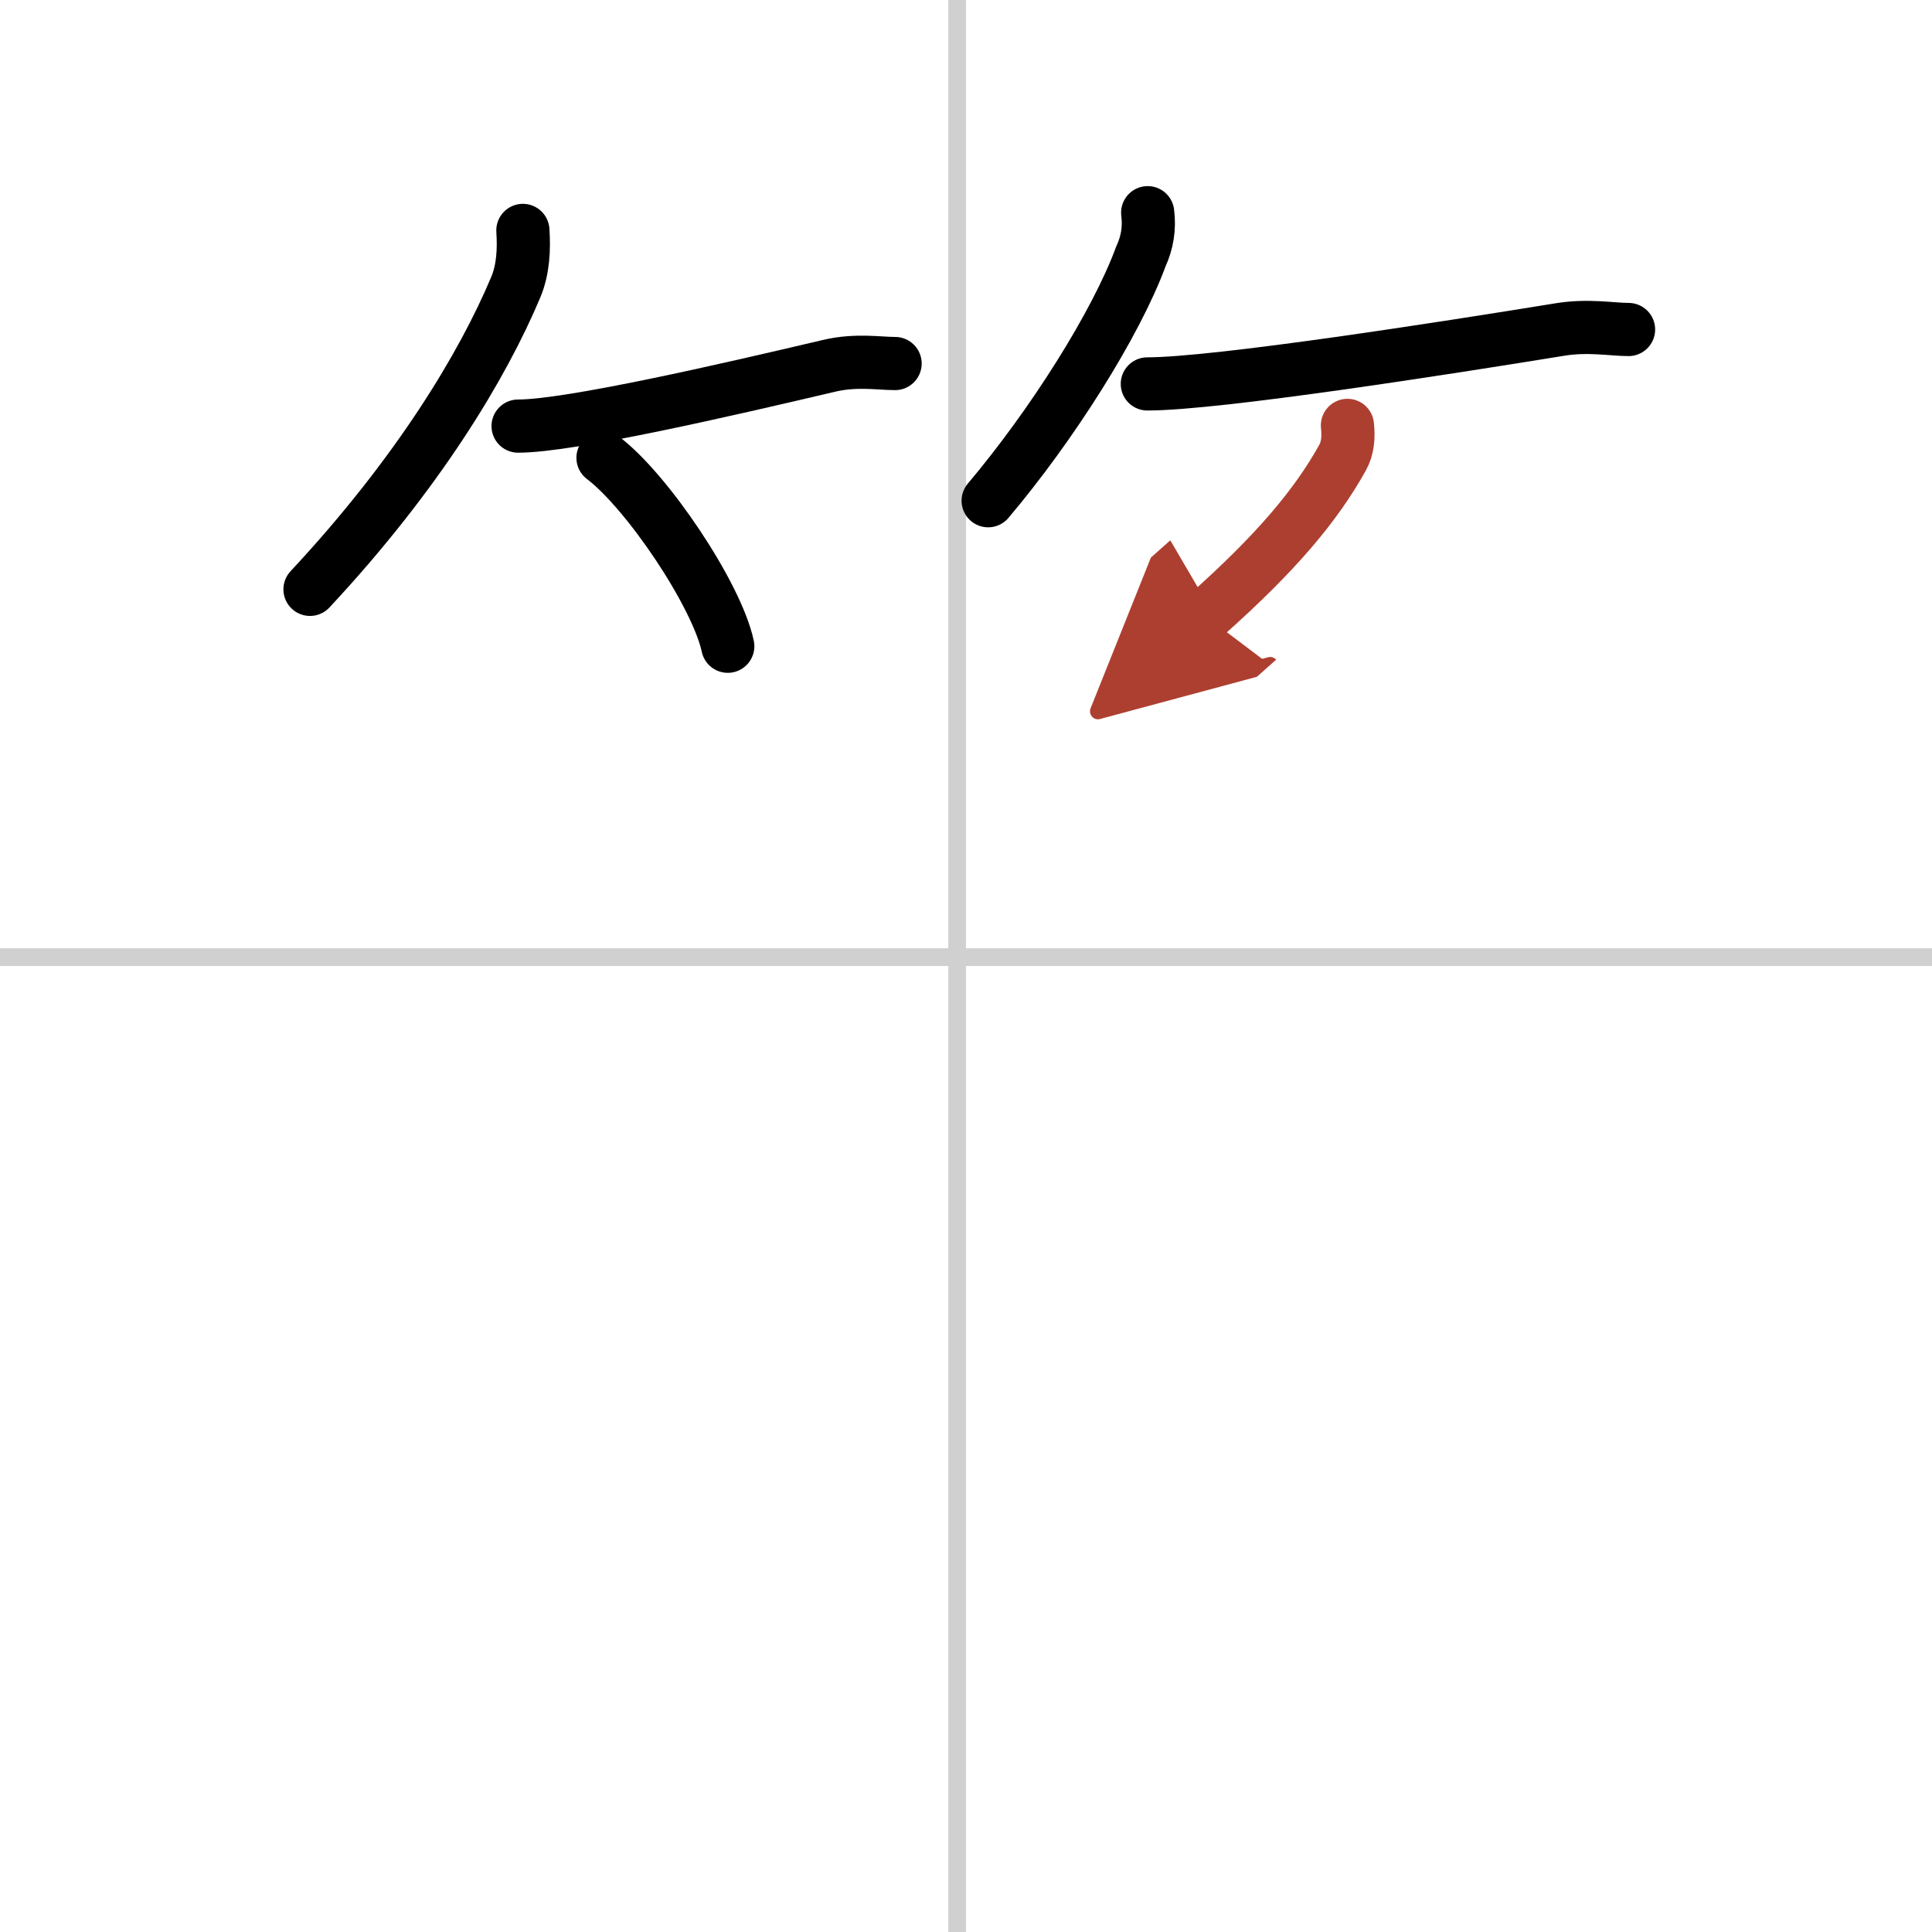
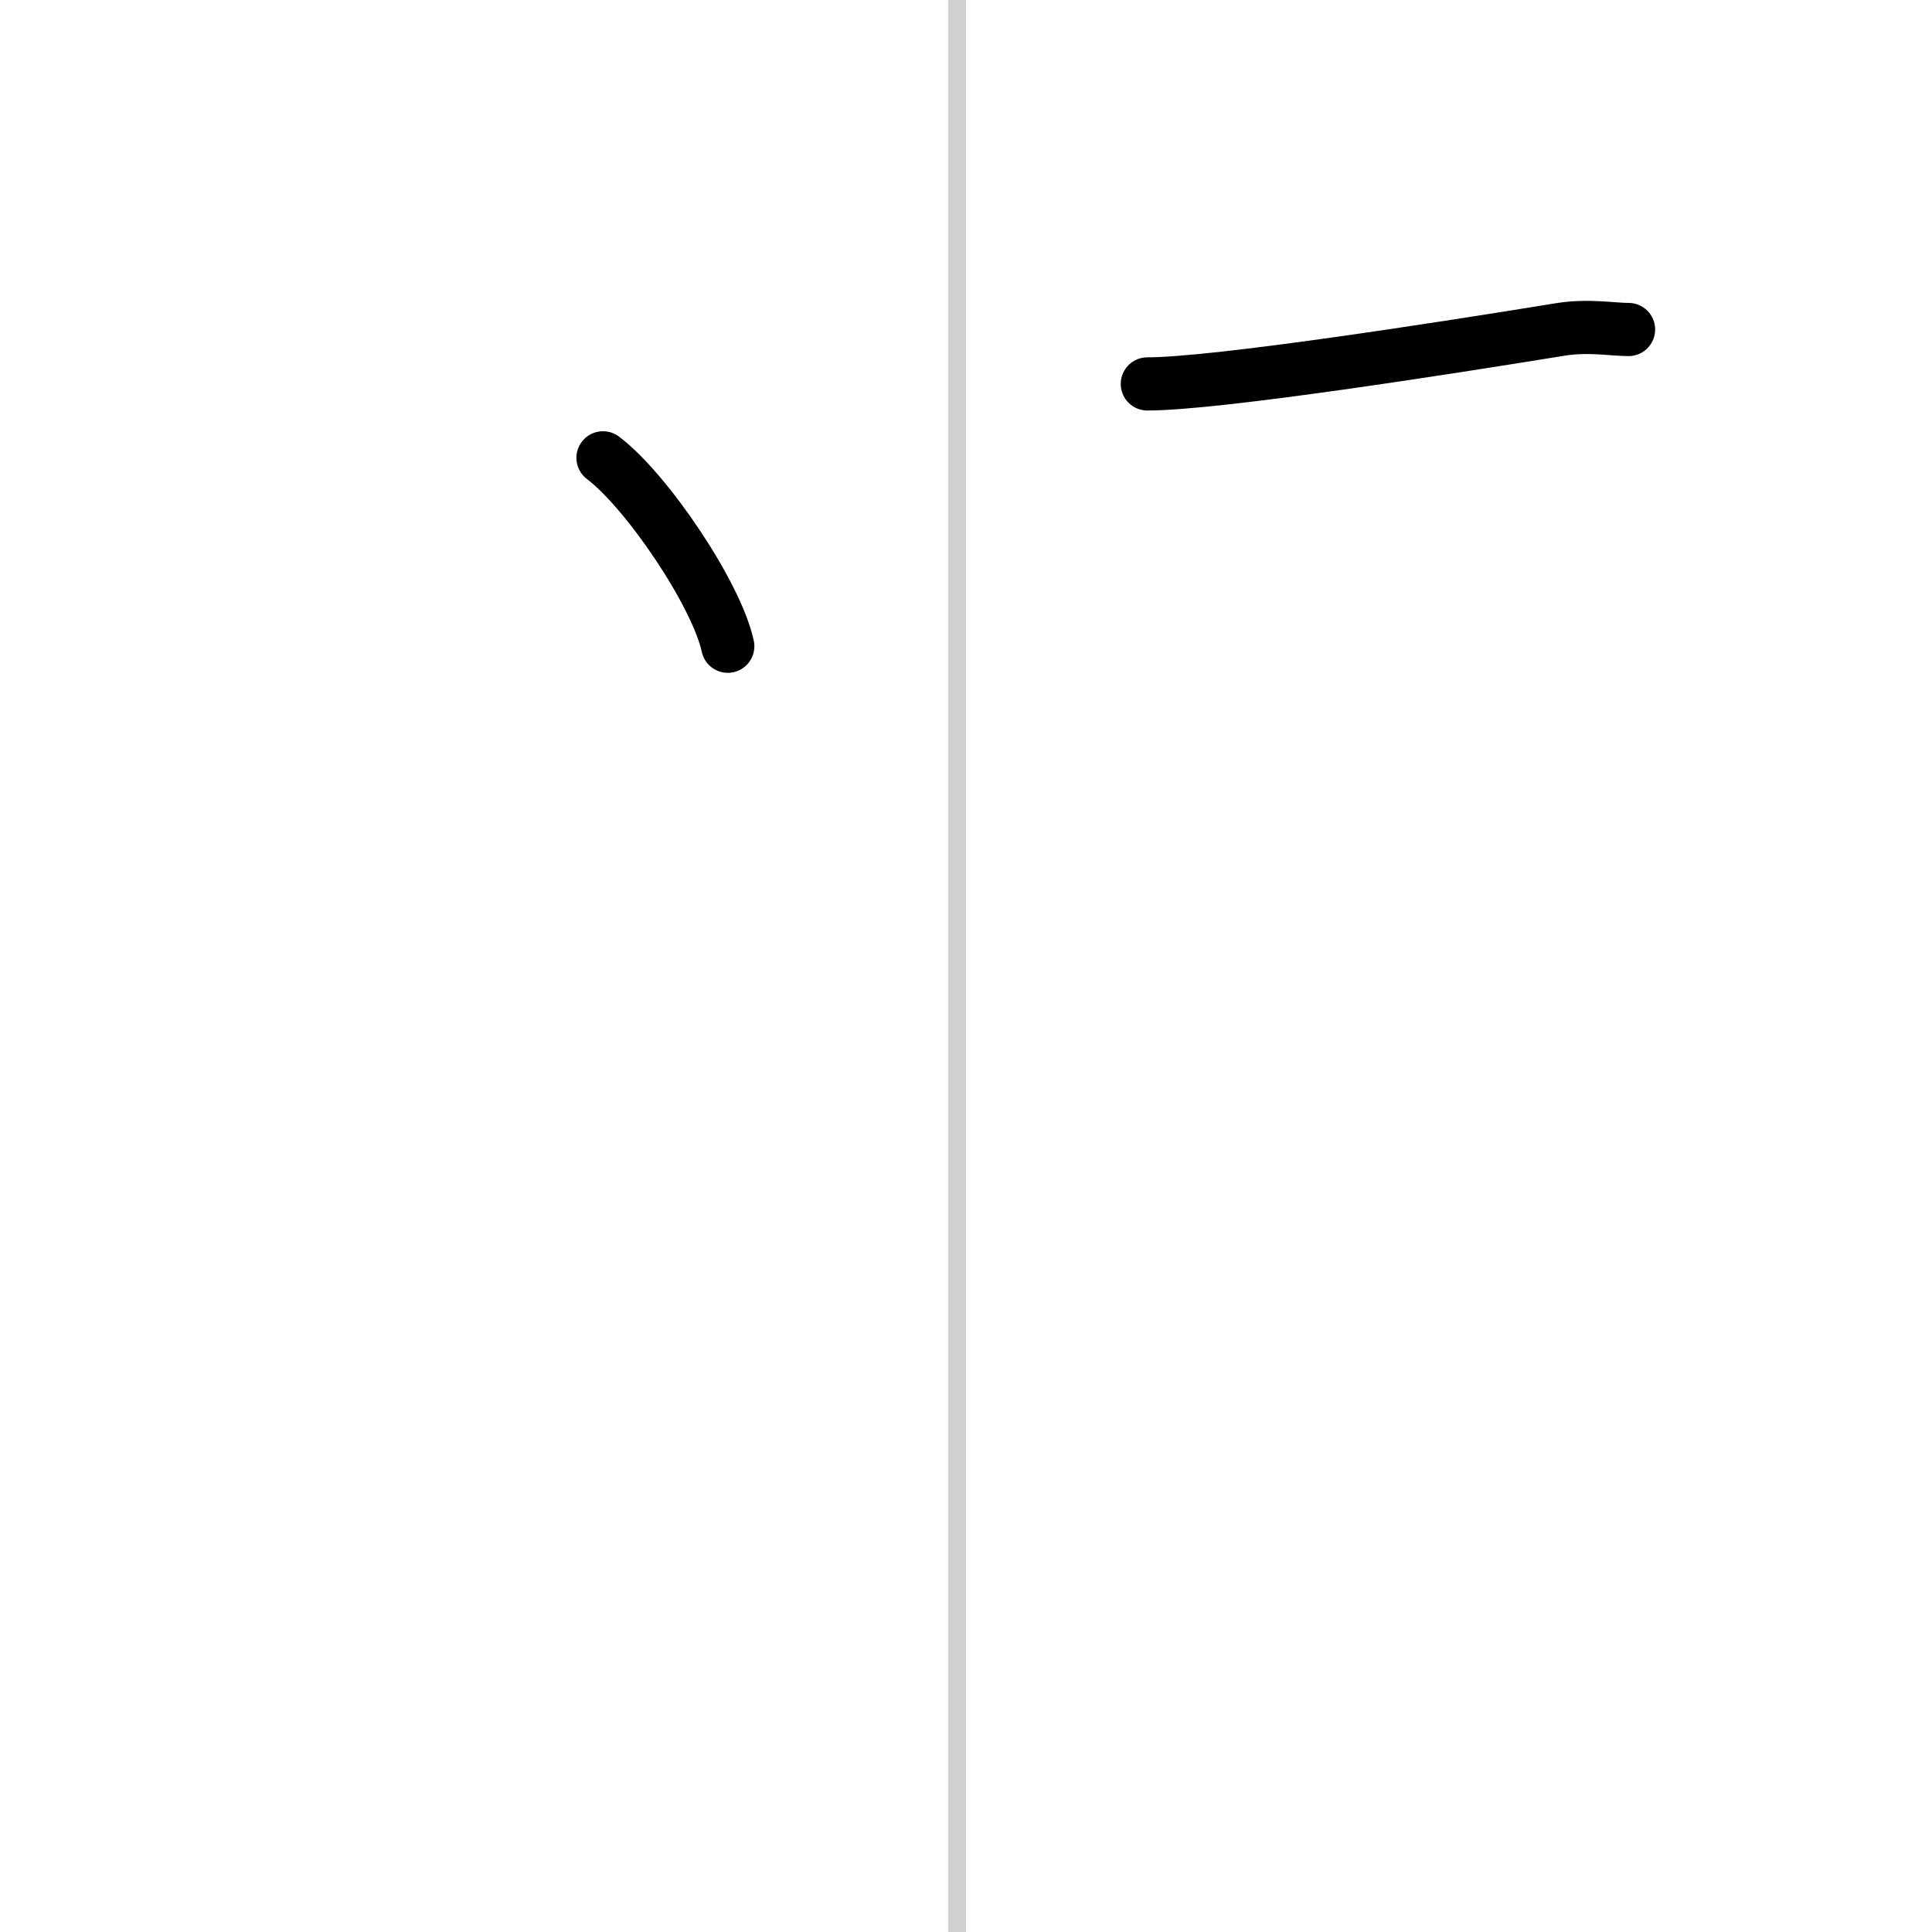
<svg xmlns="http://www.w3.org/2000/svg" width="400" height="400" viewBox="0 0 109 109">
  <defs>
    <marker id="a" markerWidth="4" orient="auto" refX="1" refY="5" viewBox="0 0 10 10">
      <polyline points="0 0 10 5 0 10 1 5" fill="#ad3f31" stroke="#ad3f31" />
    </marker>
  </defs>
  <g fill="none" stroke="#000" stroke-linecap="round" stroke-linejoin="round" stroke-width="3">
    <rect width="100%" height="100%" fill="#fff" stroke="#fff" />
    <line x1="54" x2="54" y2="109" stroke="#d0d0d0" stroke-width="1" />
-     <line x2="109" y1="54" y2="54" stroke="#d0d0d0" stroke-width="1" />
-     <path d="m29.5 13c0.07 1.06 0.02 2.2-0.4 3.2-1.86 4.43-5.52 10.52-11.61 17.05" />
-     <path d="m29.23 24.04c2.92 0 11.77-2.04 17.54-3.4 1.52-0.36 2.84-0.13 3.73-0.13" />
    <path d="m34.02 25.83c2.49 1.88 6.42 7.72 7.04 10.63" />
-     <path d="m64.75 12c0.11 0.86-0.02 1.68-0.38 2.46-1.41 3.83-5.03 9.54-8.62 13.79" />
    <path d="m64.73 21.66c3.91 0 16.89-2.03 23.28-3.07 1.59-0.26 2.94 0 3.87 0" />
-     <path d="m76.02 24c0.07 0.64 0.03 1.28-0.28 1.83-1.49 2.67-3.7 5.33-7.74 8.92" marker-end="url(#a)" stroke="#ad3f31" />
  </g>
</svg>